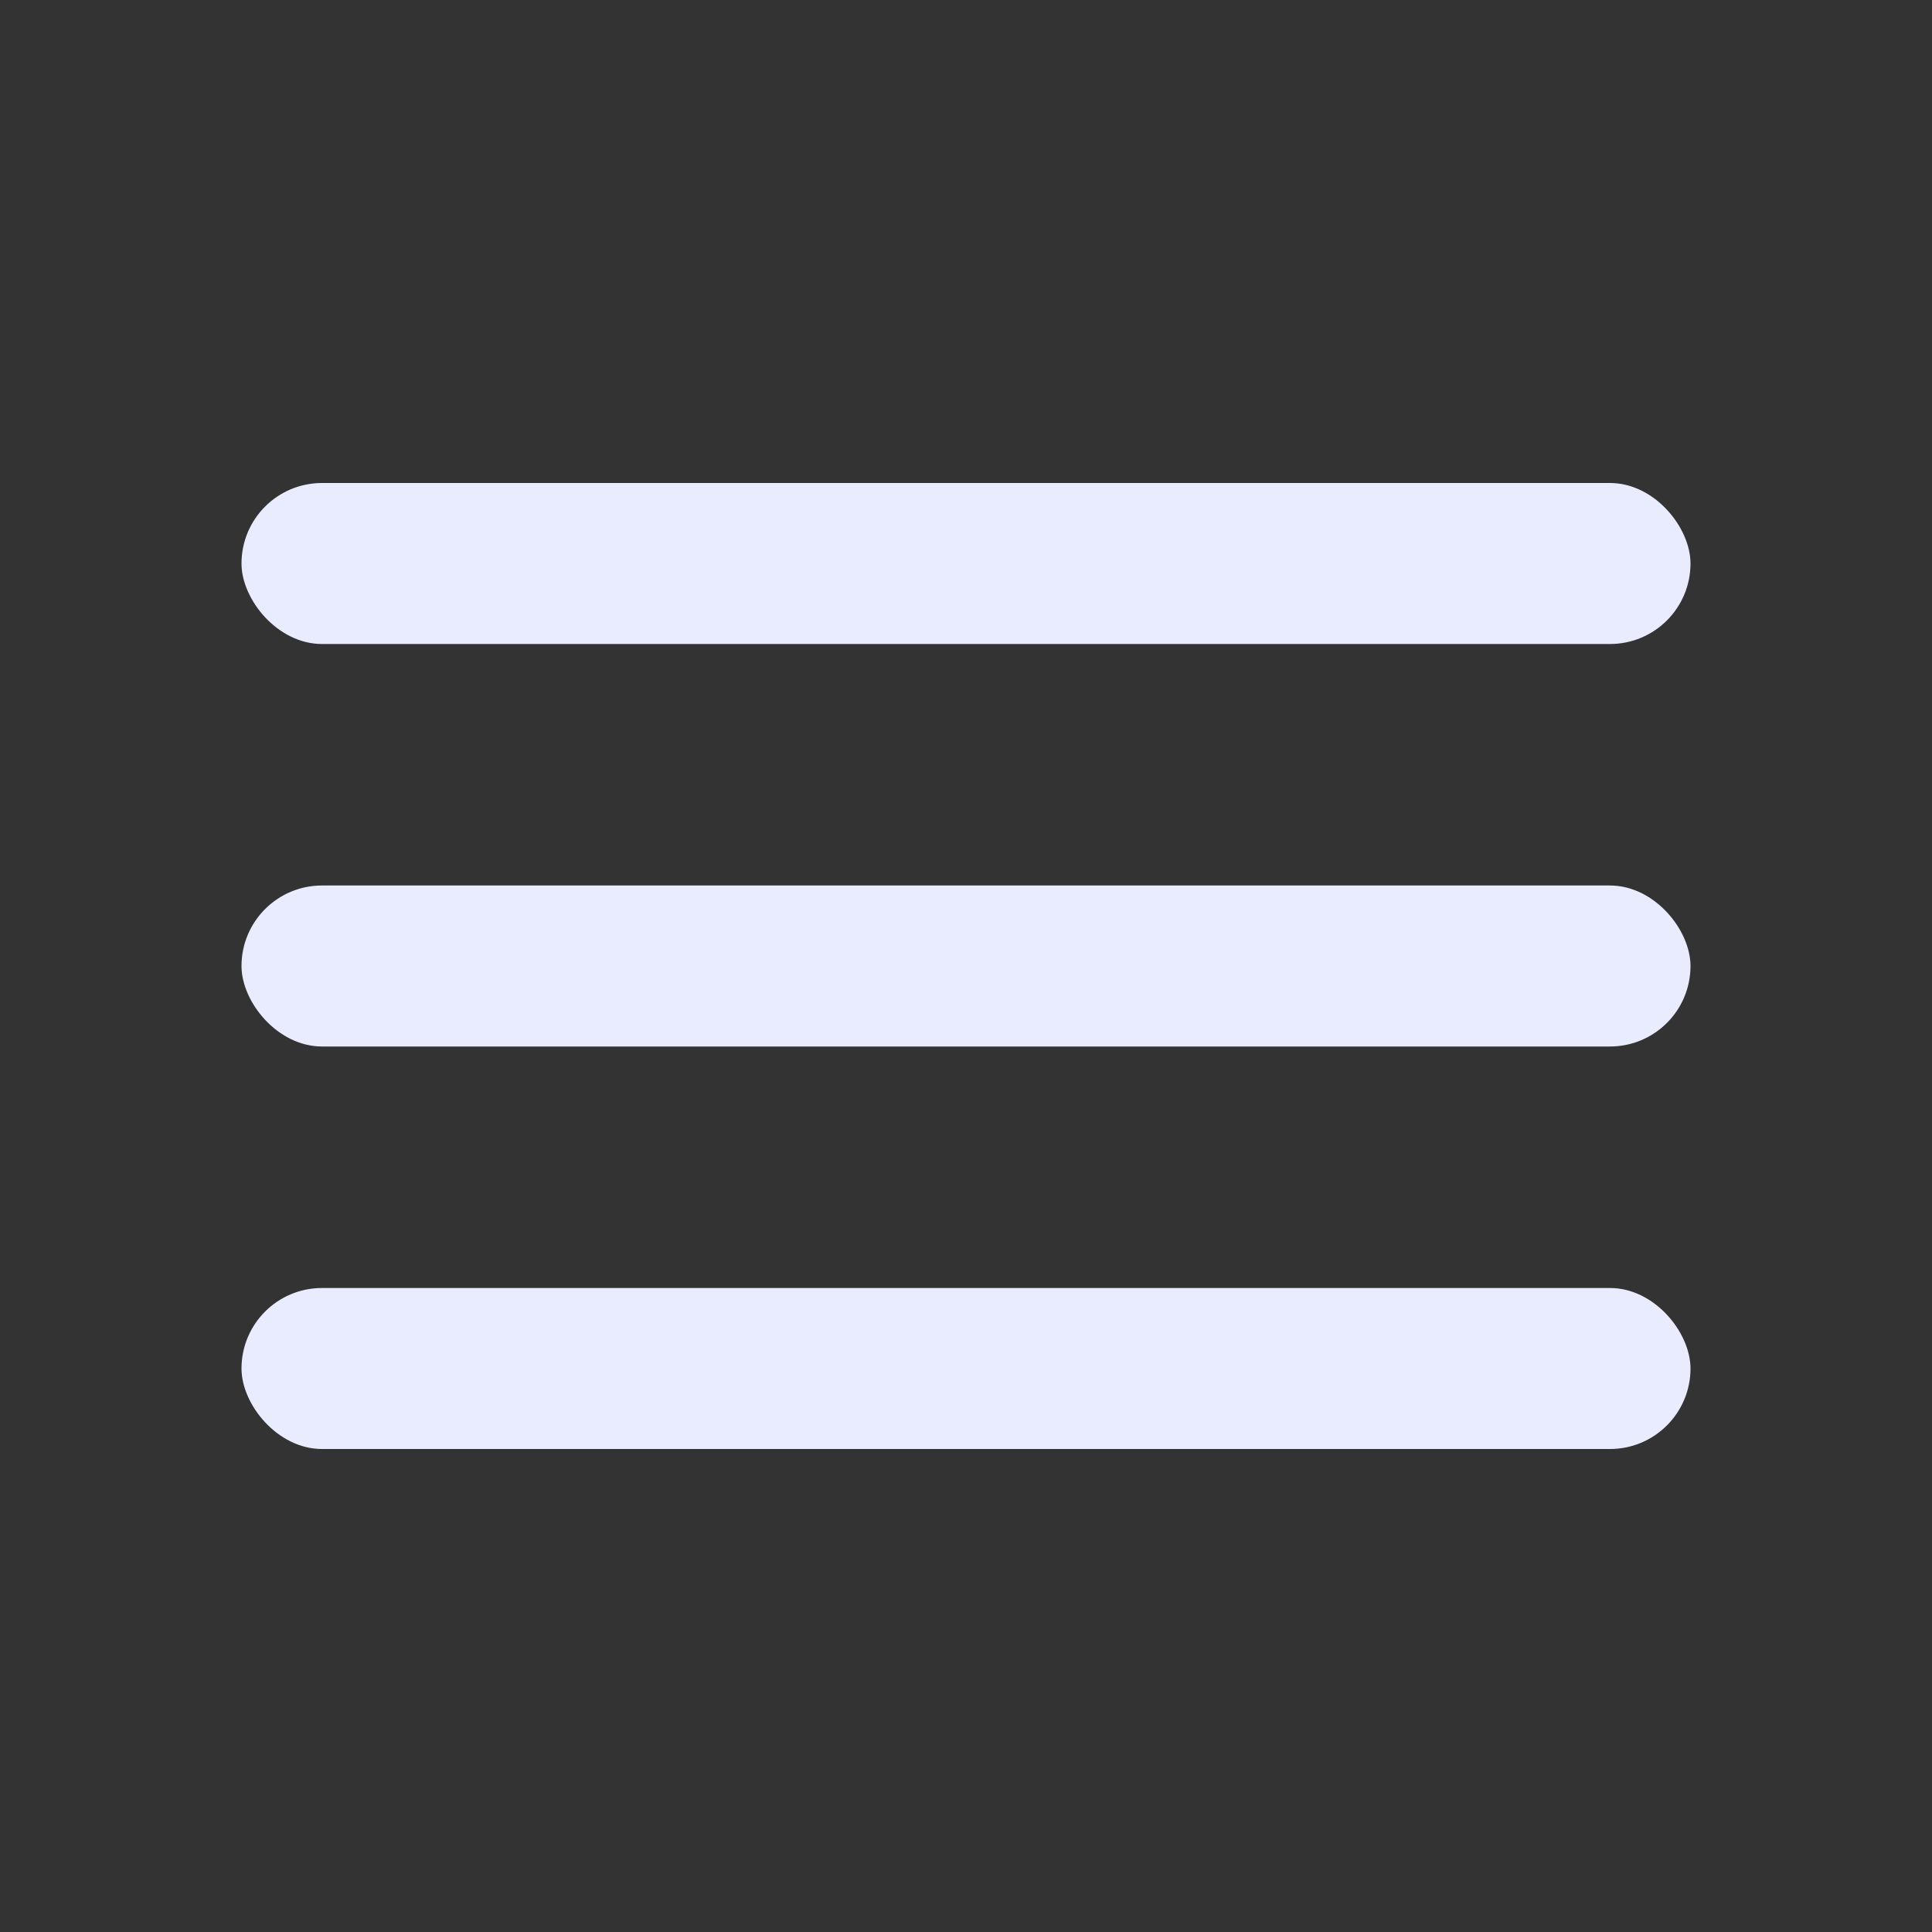
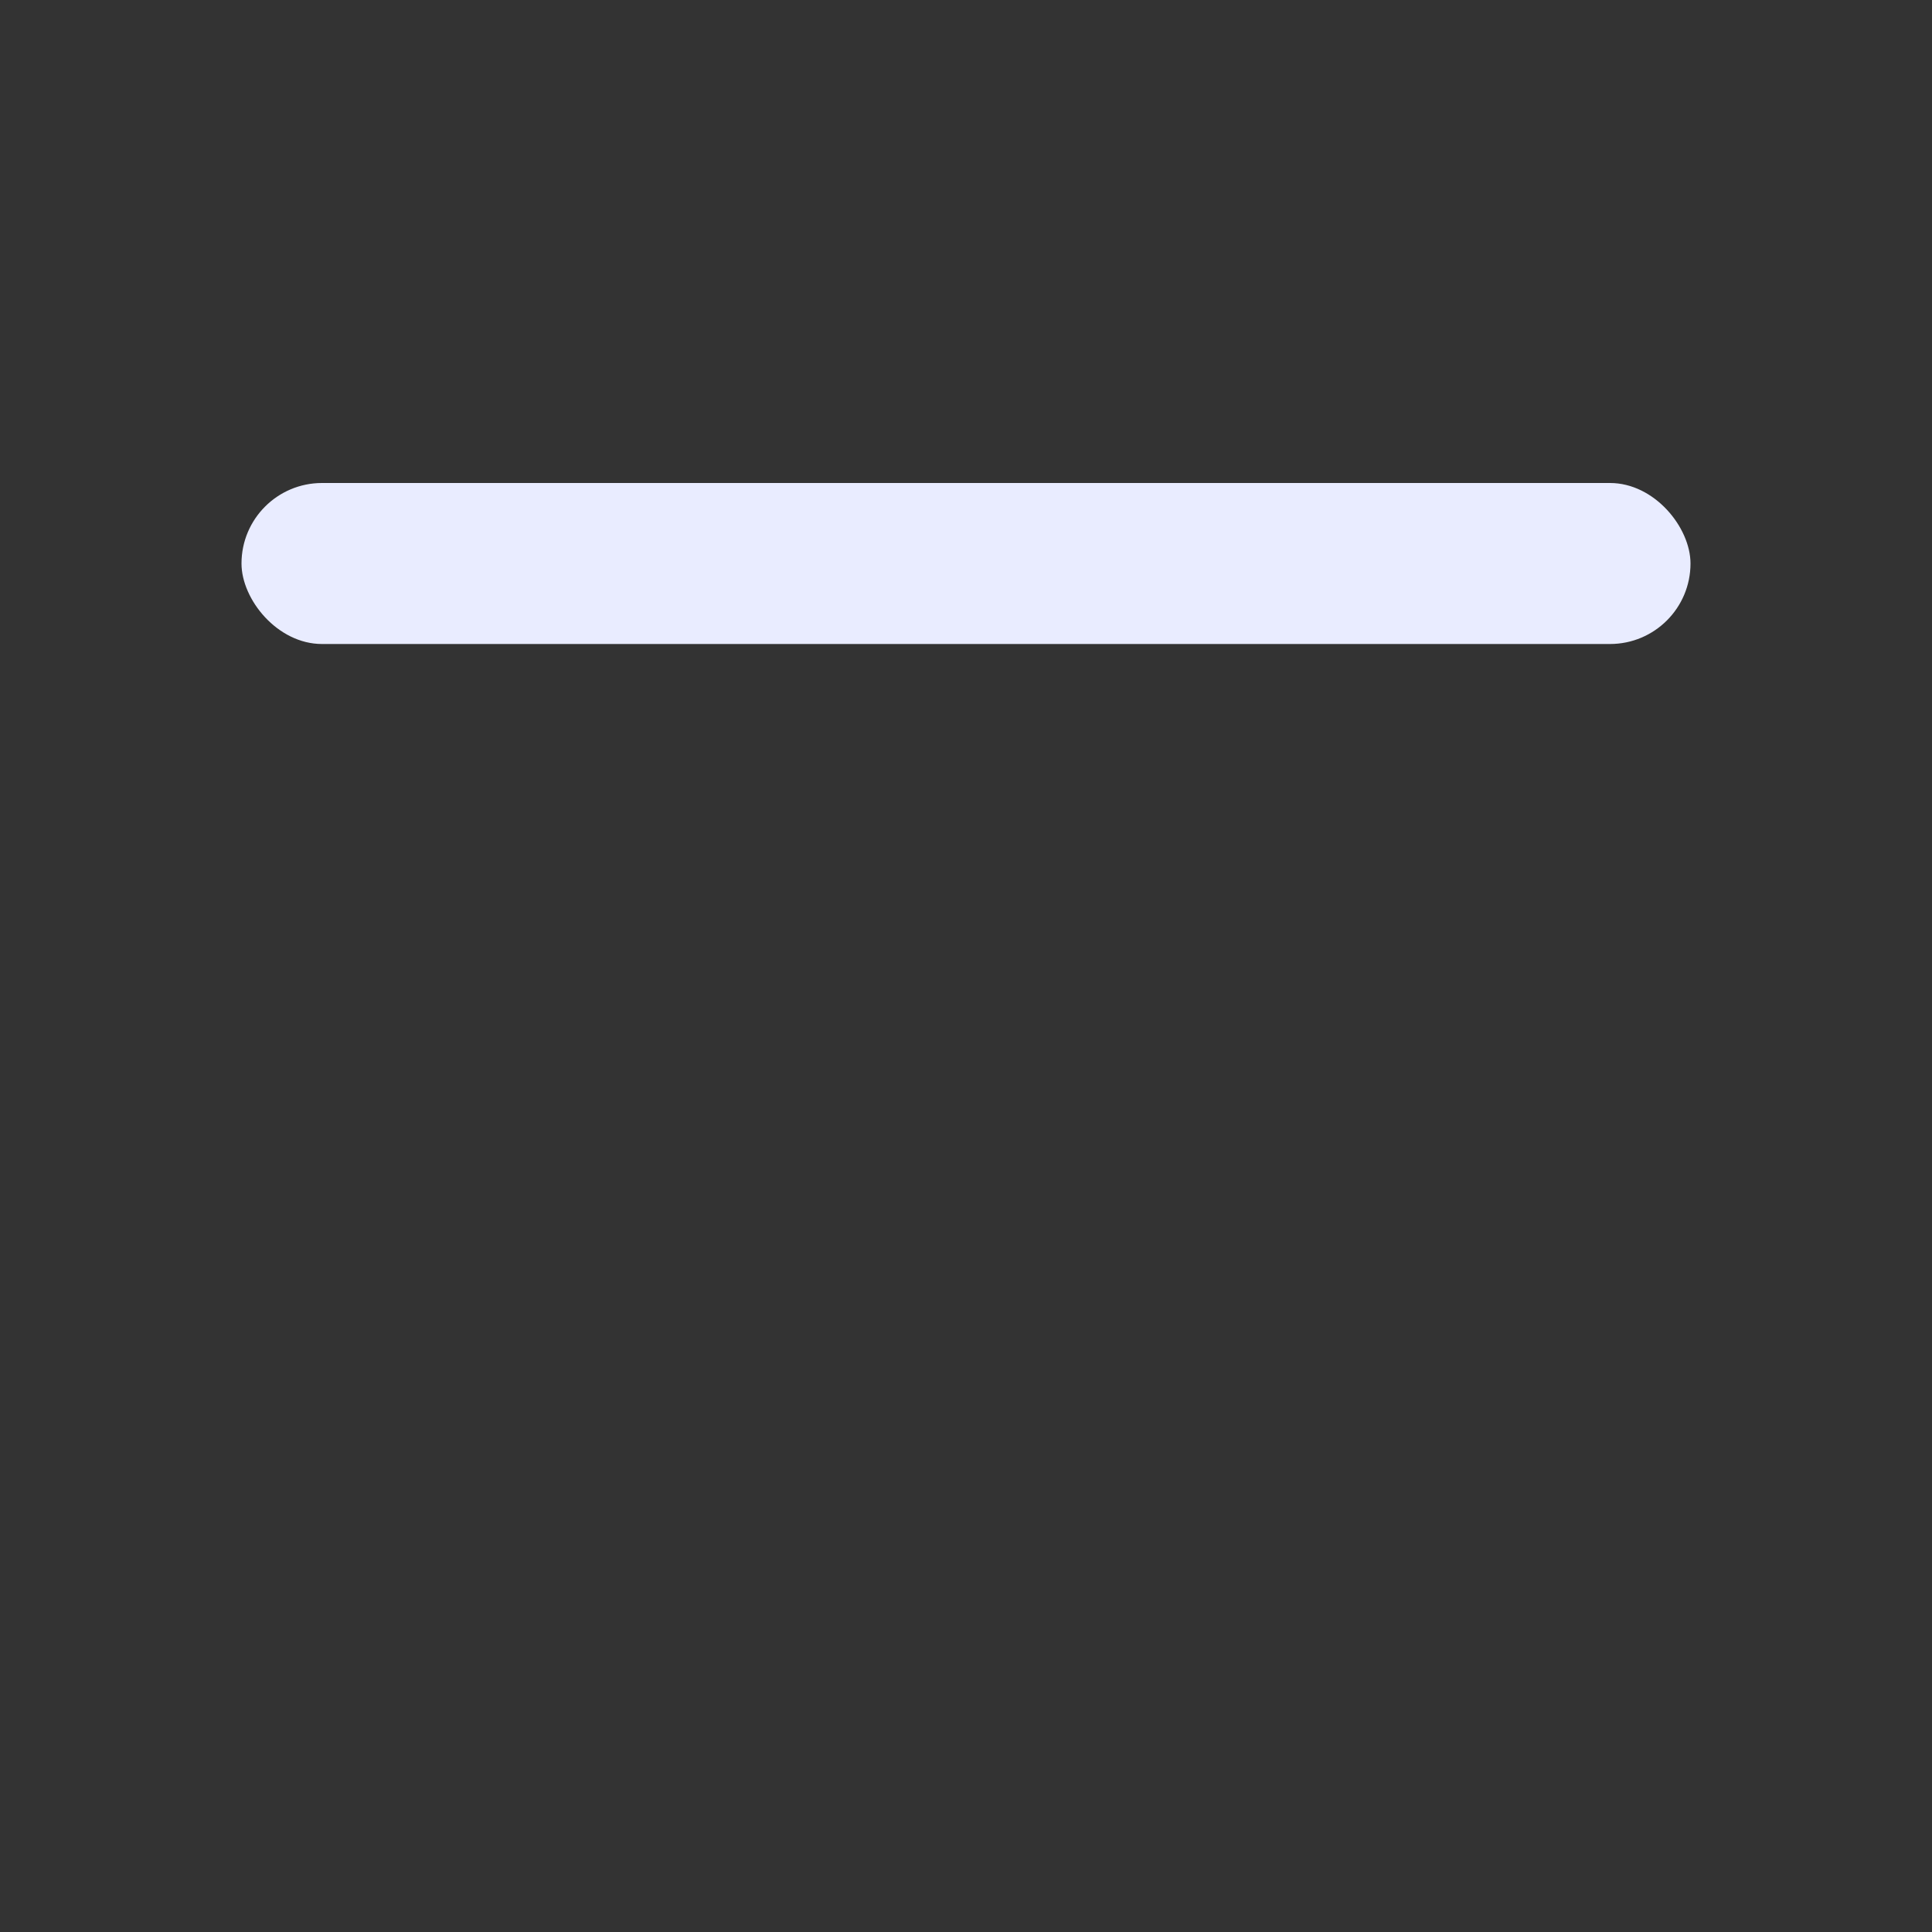
<svg xmlns="http://www.w3.org/2000/svg" width="24" height="24" viewBox="0 0 24 24" fill="none">
  <rect x="0" y="0" width="24" height="24" fill="#333333" stroke="none" />
  <rect x="3" y="6" width="18" height="2" rx="1" fill="#E9ECFF" />
-   <rect x="3" y="11" width="18" height="2" rx="1" fill="#E9ECFF" />
-   <rect x="3" y="16" width="18" height="2" rx="1" fill="#E9ECFF" />
</svg>